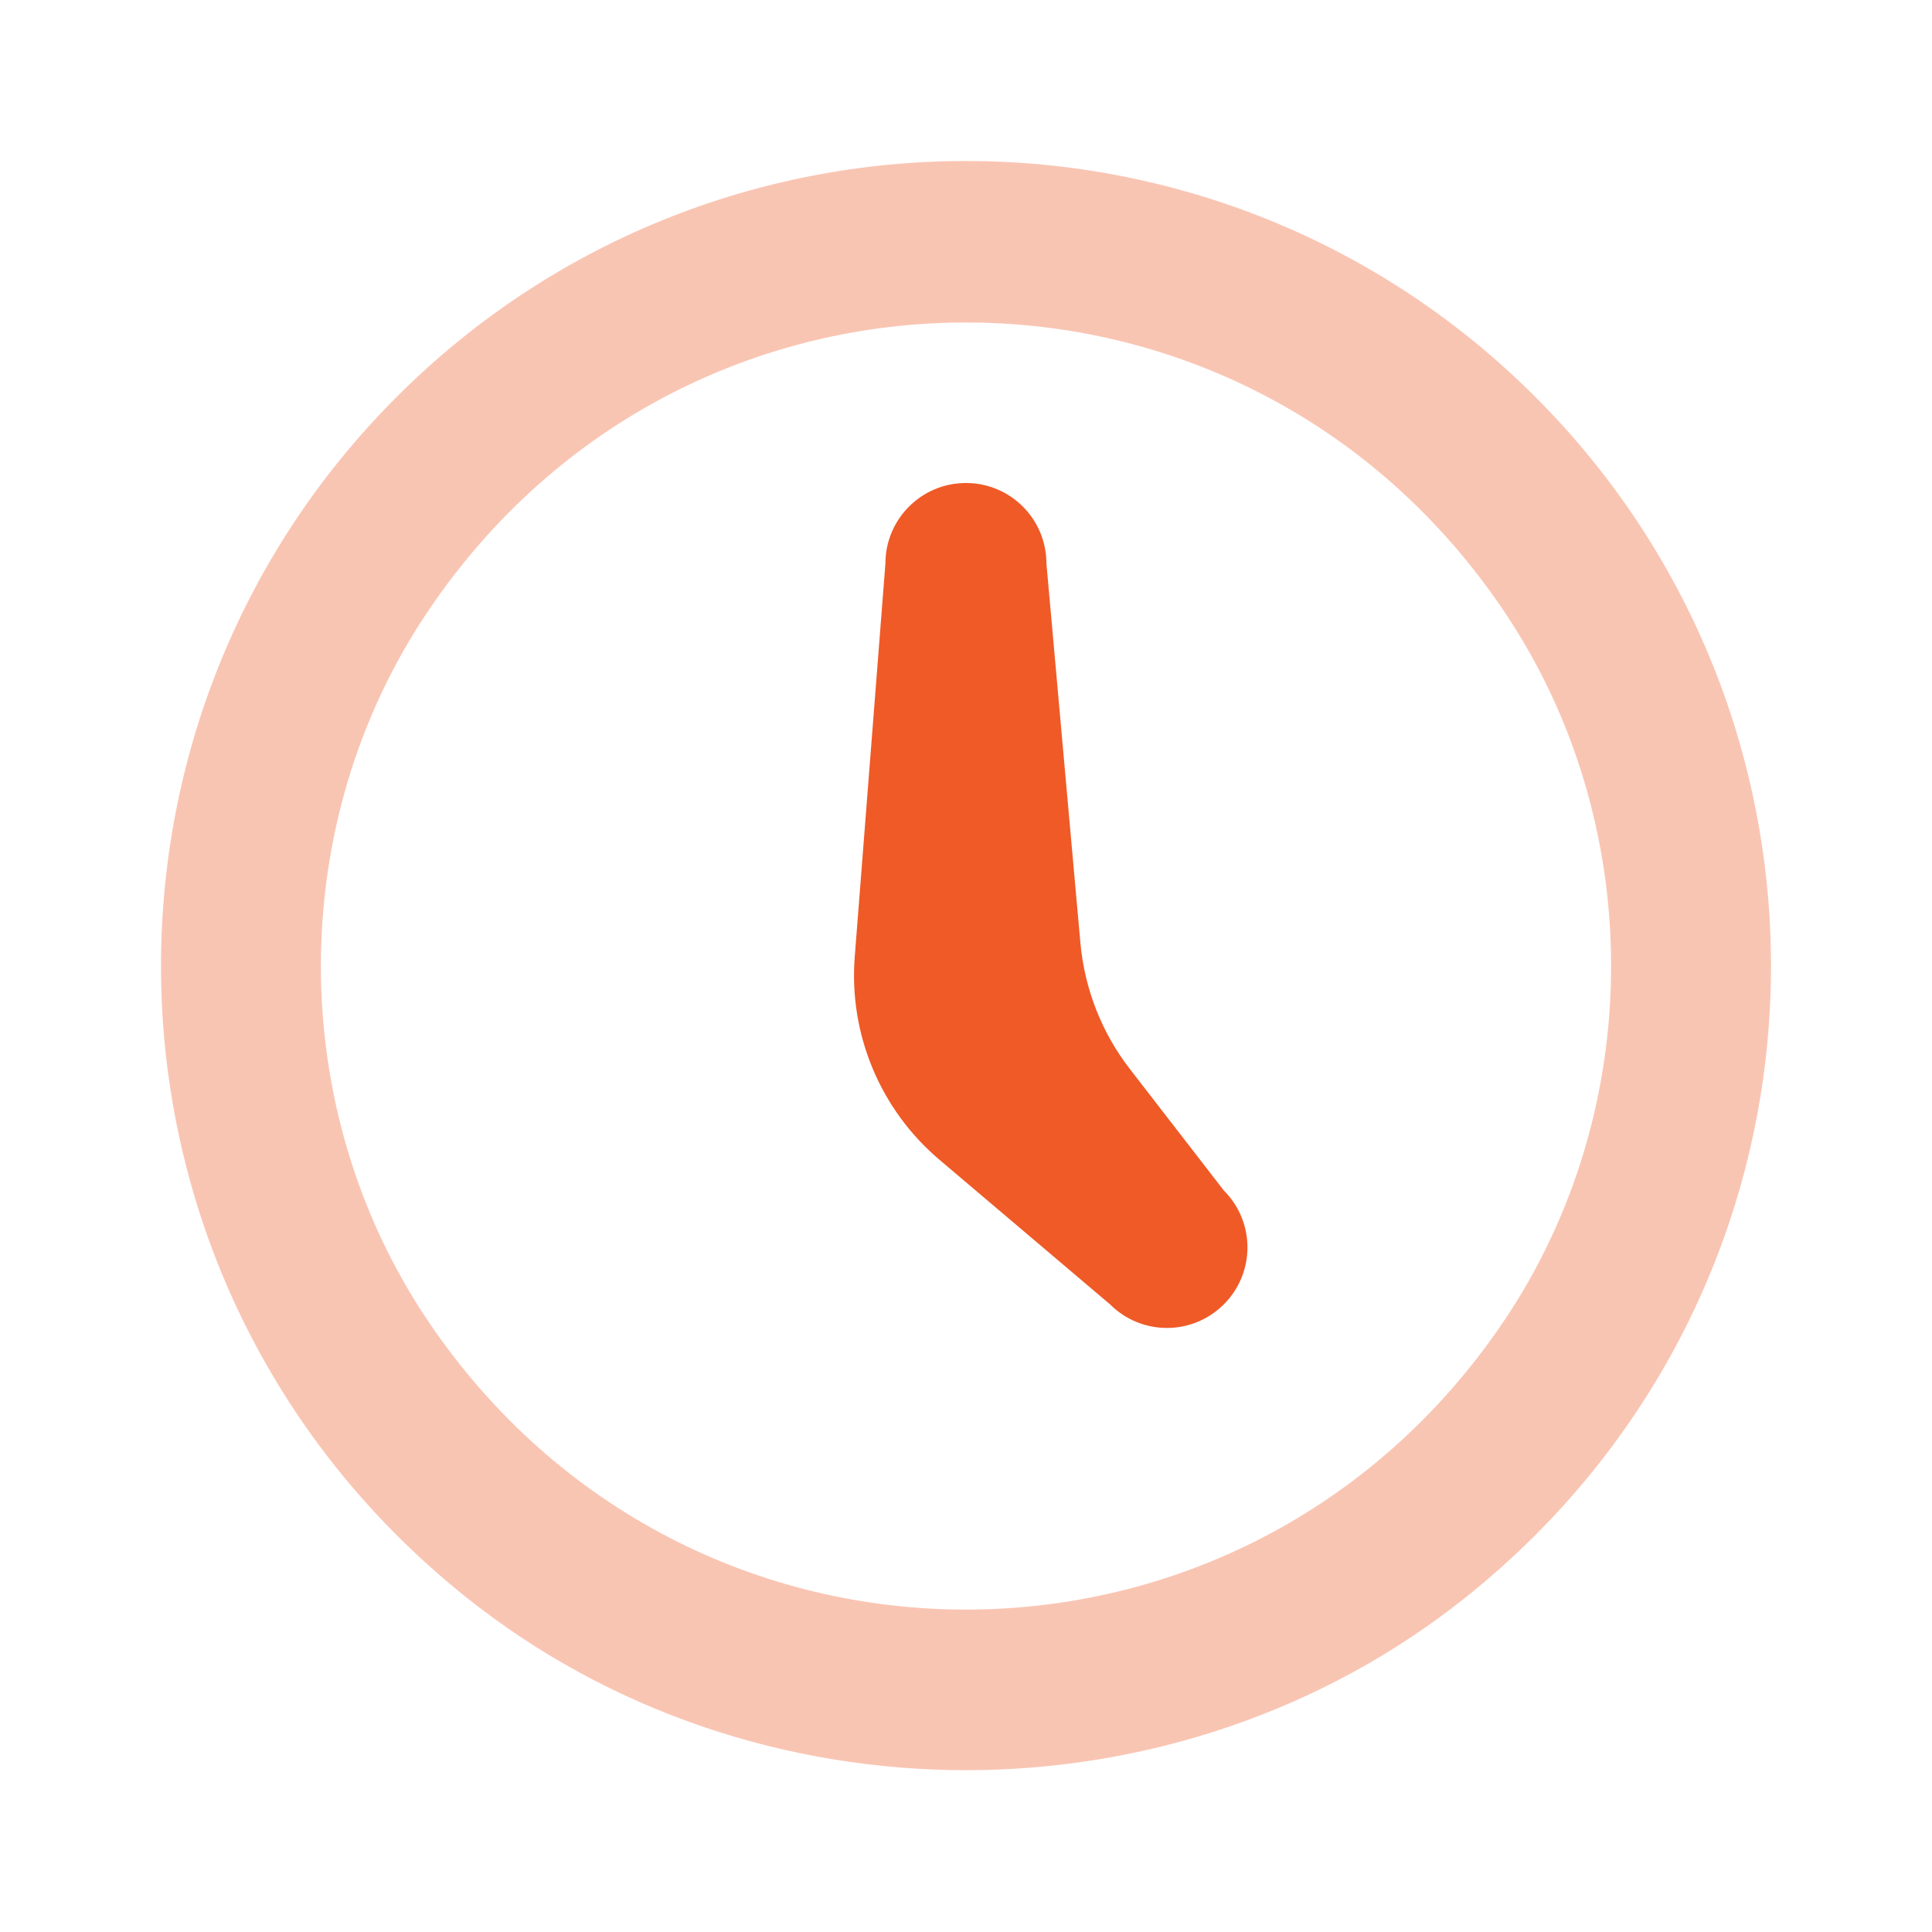
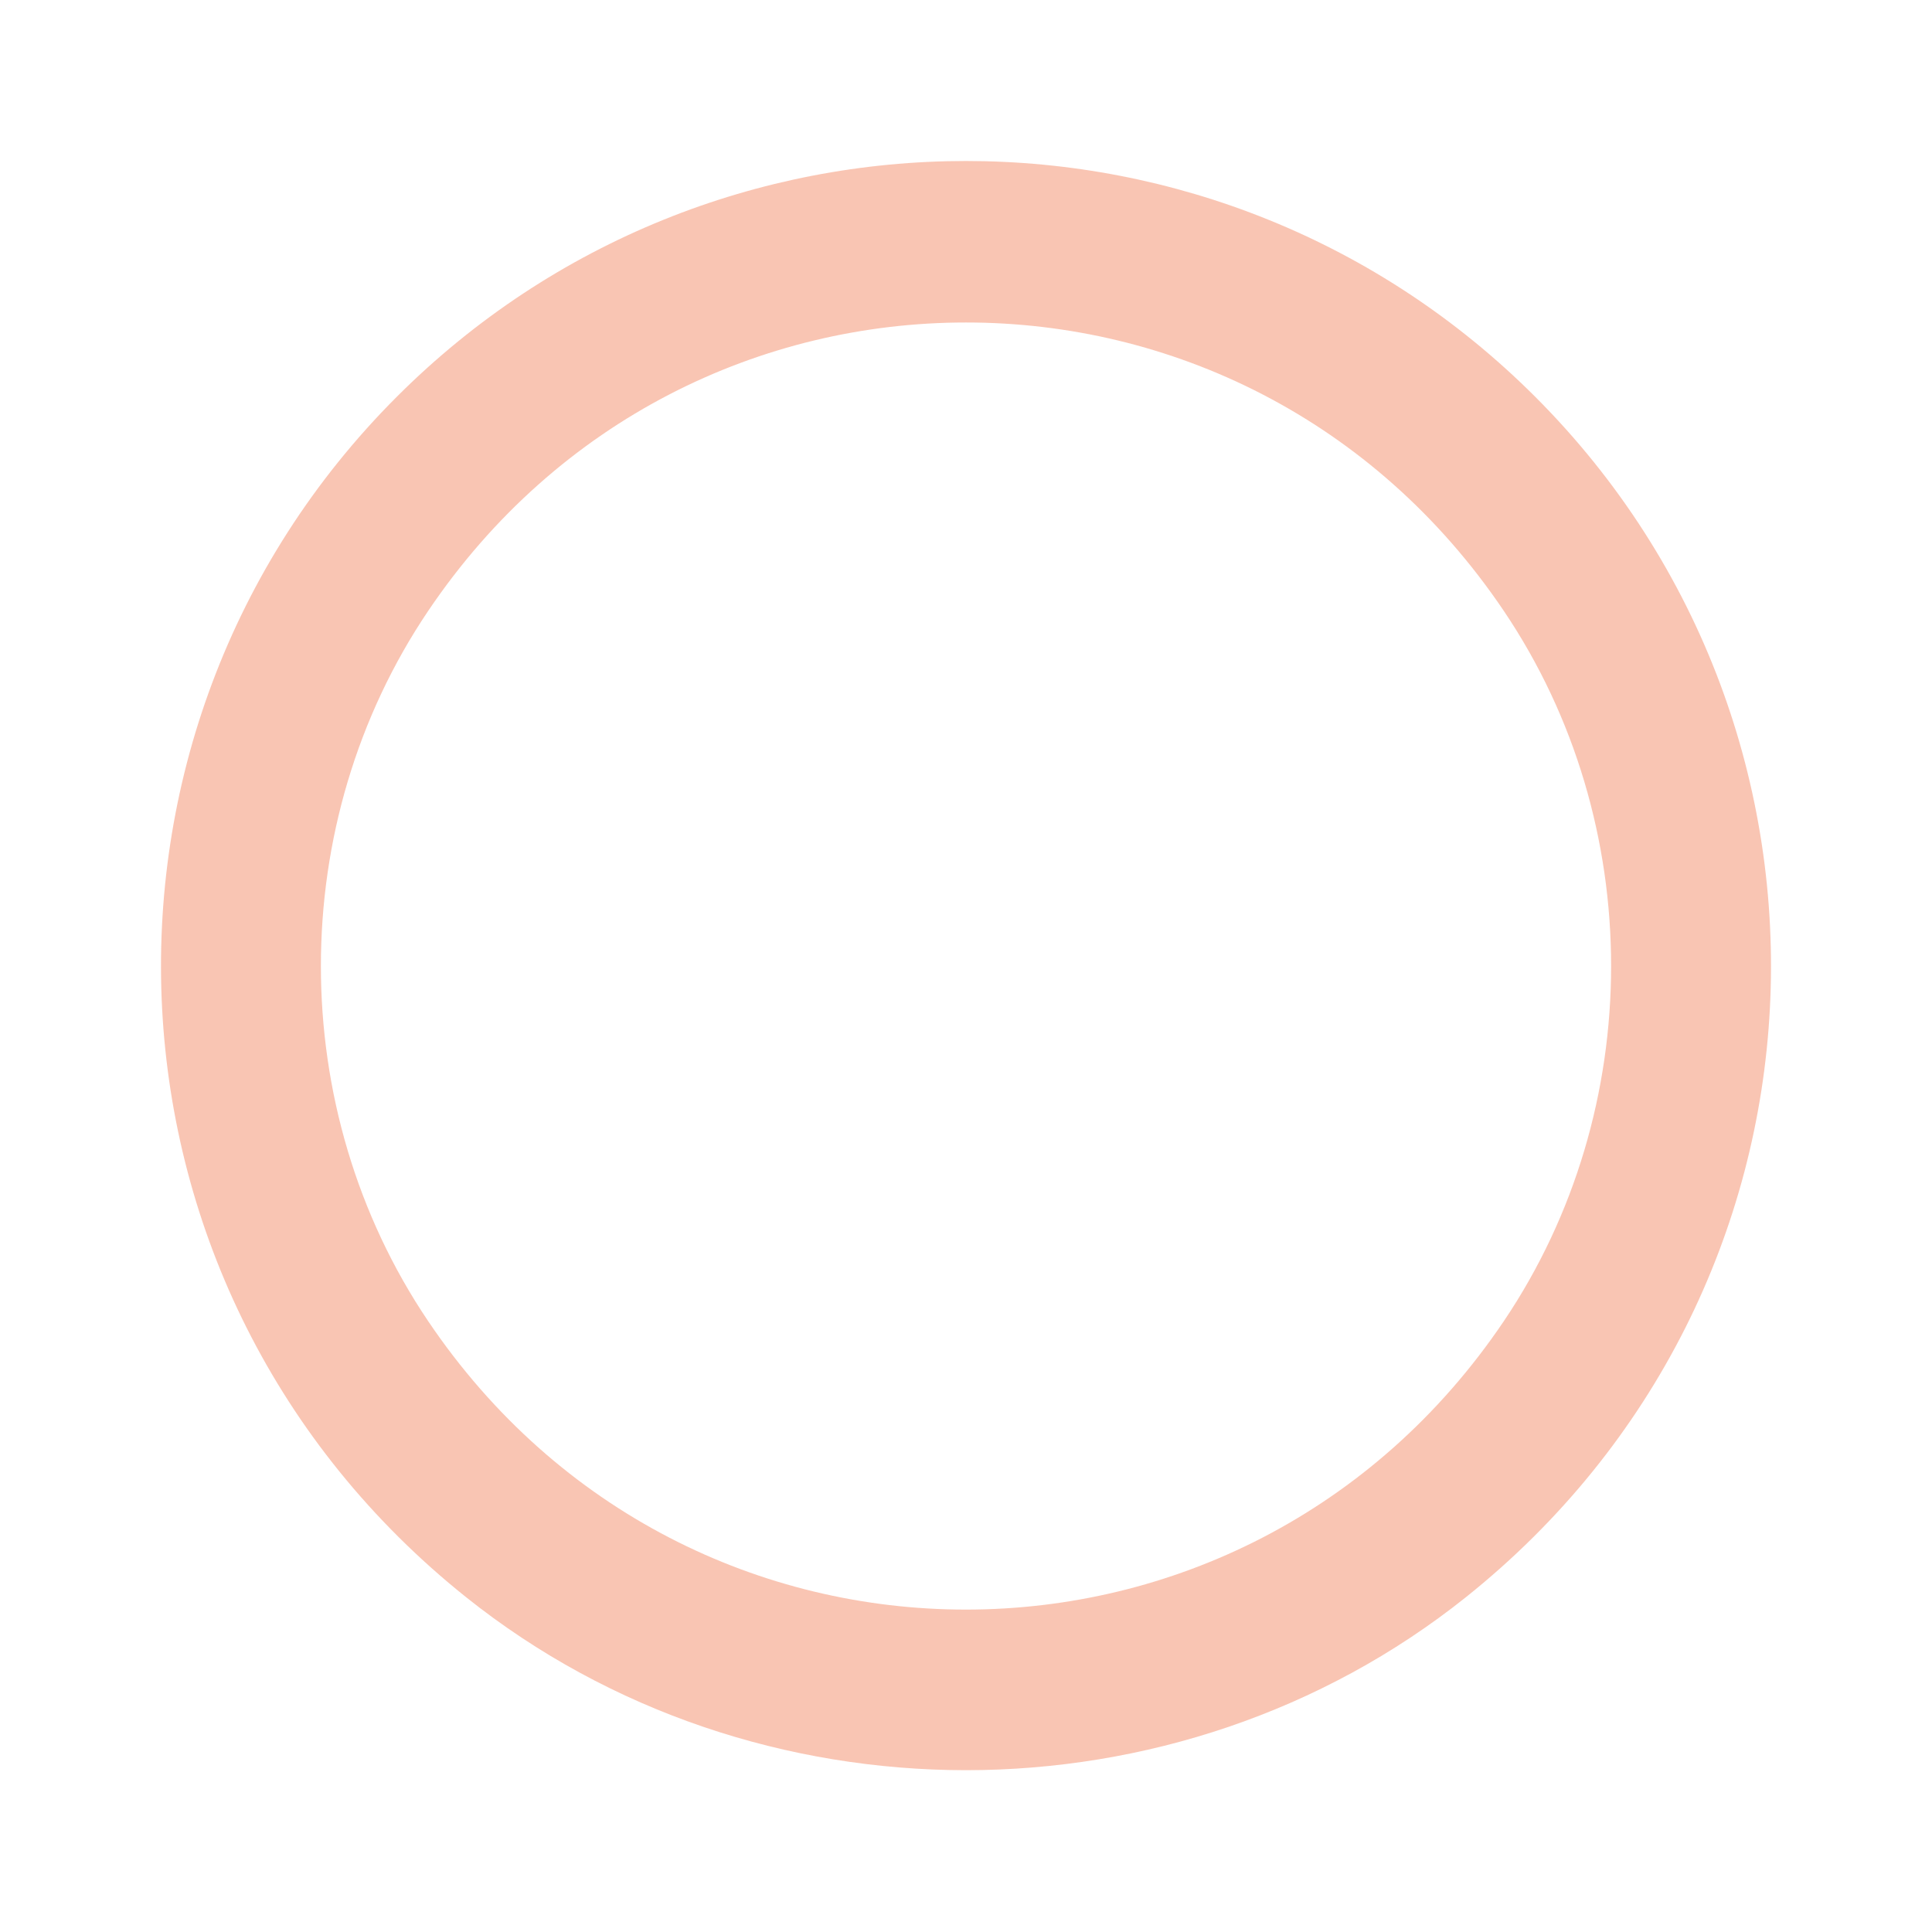
<svg xmlns="http://www.w3.org/2000/svg" width="24" height="24" viewBox="0 0 24 24" fill="none">
-   <path d="M15.203 14.789L14.036 13.28C13.685 12.827 13.473 12.283 13.421 11.713L12.999 7C12.999 6.448 12.552 6 11.999 6C11.447 6 10.999 6.448 10.999 7L10.618 11.885C10.543 12.845 10.934 13.783 11.669 14.406L13.789 16.203C14.18 16.594 14.812 16.594 15.203 16.203C15.594 15.813 15.594 15.179 15.203 14.789Z" fill="#EF5A27" />
  <path opacity="0.35" d="M19.071 4.929C17.118 2.976 14.559 2 12 2C9.441 2 6.882 2.976 4.929 4.929C0.755 9.103 1.042 16.048 5.79 19.841C7.583 21.273 9.791 21.989 12 21.99C14.208 21.989 16.416 21.273 18.21 19.841C22.958 16.048 23.245 9.103 19.071 4.929ZM18.681 16.412C17.067 18.804 14.533 19.994 12 19.995C9.466 19.995 6.933 18.805 5.319 16.412C3.542 13.778 3.542 10.223 5.319 7.589C6.933 5.196 9.466 4.006 12 4.006C14.534 4.006 17.067 5.196 18.681 7.589C20.458 10.223 20.458 13.777 18.681 16.412Z" fill="#EF5A27" />
</svg>